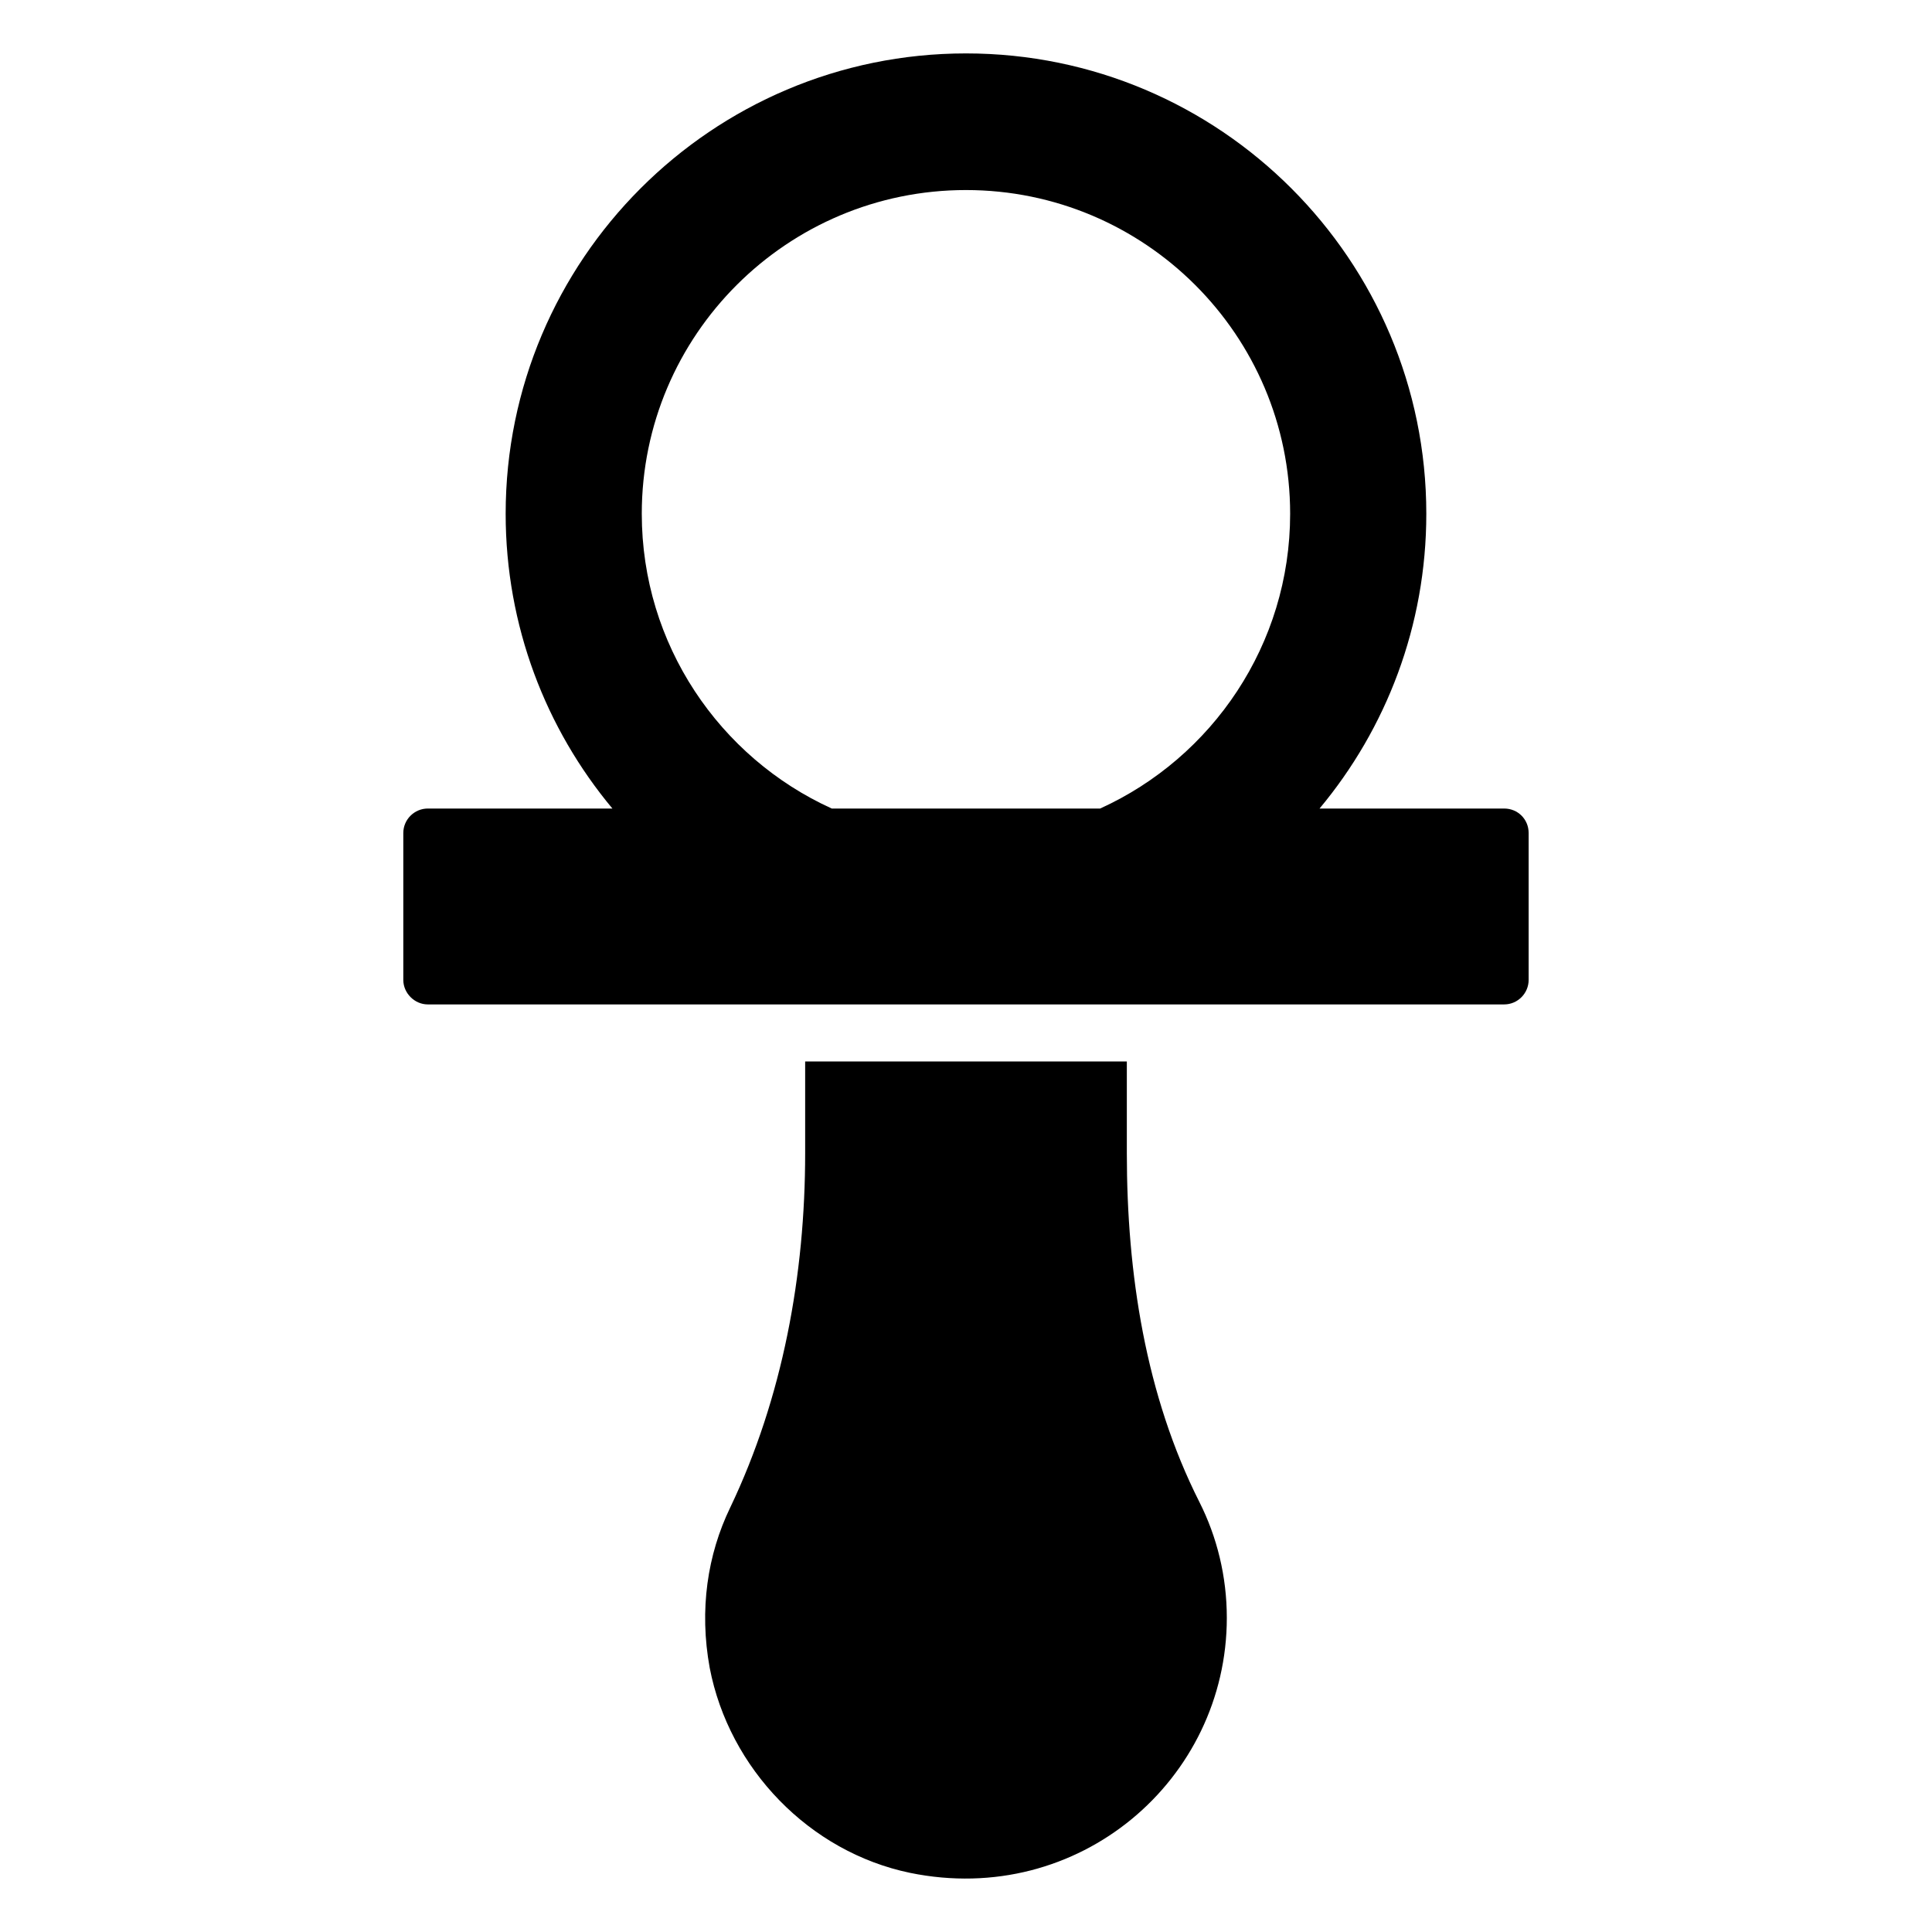
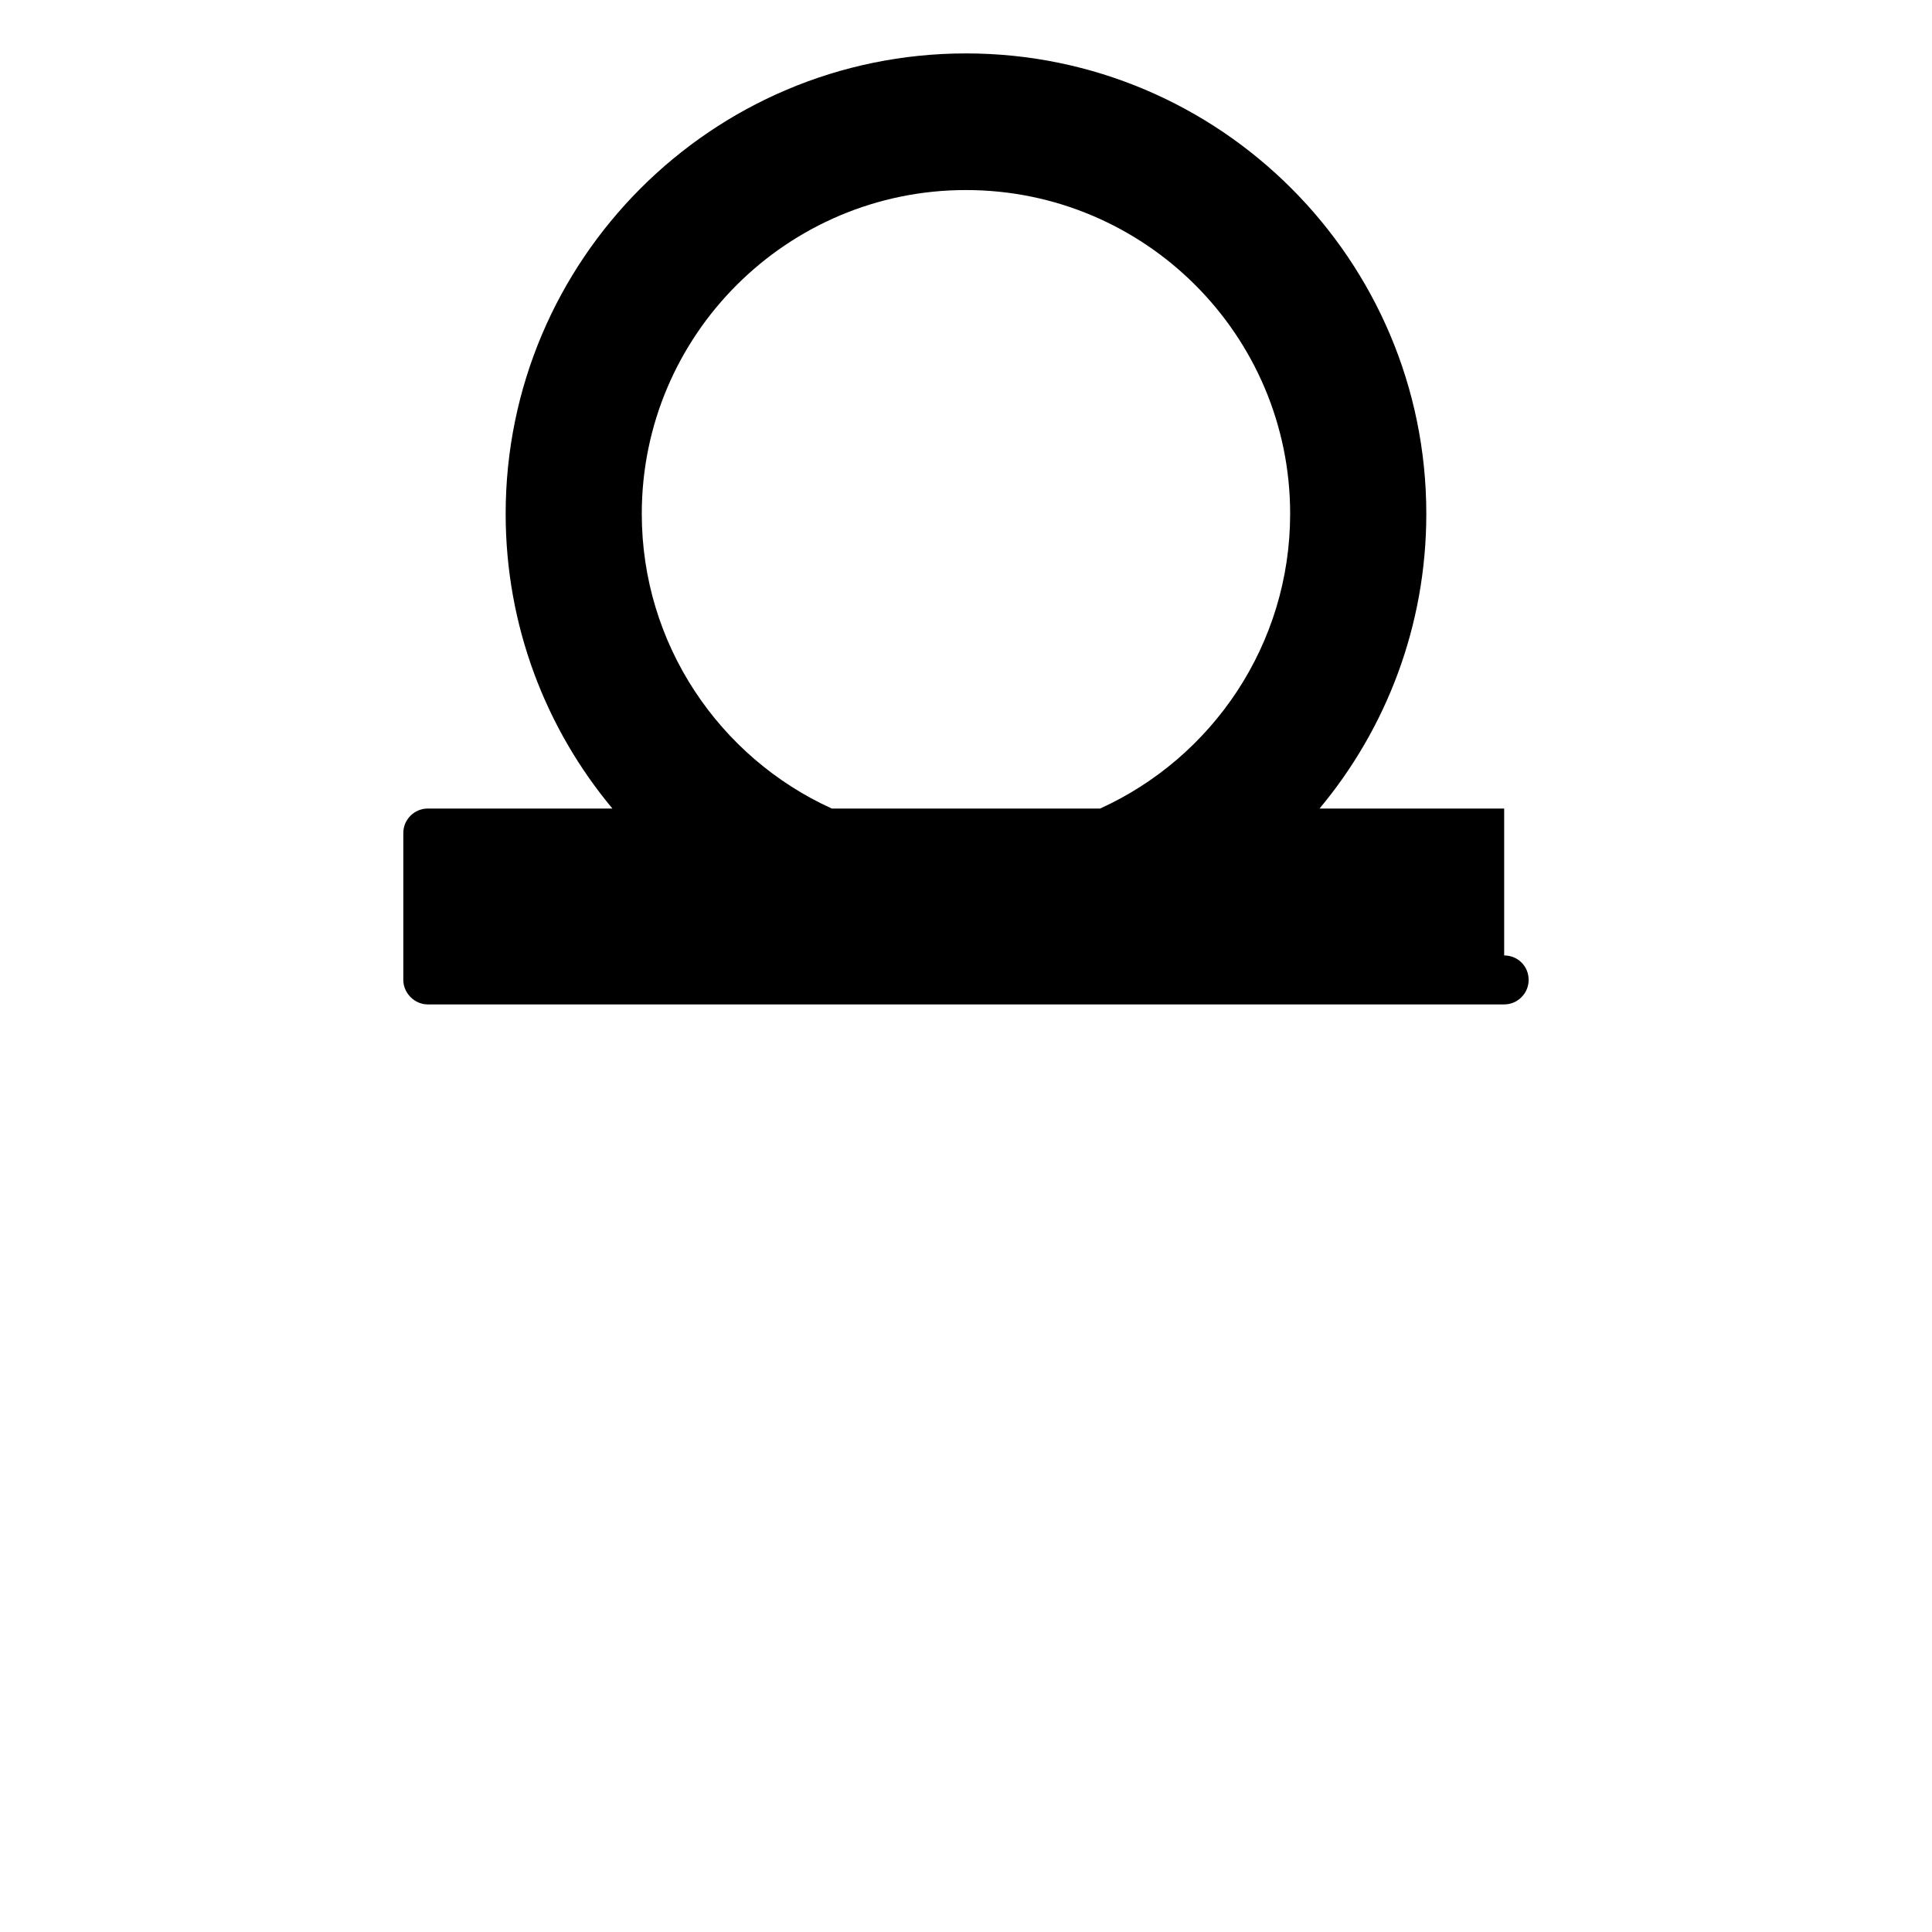
<svg xmlns="http://www.w3.org/2000/svg" fill="#000000" width="800px" height="800px" version="1.1" viewBox="144 144 512 512">
  <g>
-     <path d="m542.62 358.27h-48.926c17.648-21.152 28.293-48.406 28.293-78.125 0-67.223-54.637-121.99-121.99-121.99s-121.99 54.766-121.99 121.99c0 29.719 10.641 56.973 28.289 78.125h-48.926c-3.504 0-6.488 2.856-6.488 6.488v38.934c0 3.504 2.984 6.488 6.488 6.488h285.25c3.633 0 6.488-2.984 6.488-6.488v-38.934c0.004-3.633-2.852-6.488-6.484-6.488zm-178.19 0c-29.719-13.496-50.352-43.477-50.352-78.125 0-47.367 38.543-85.781 85.914-85.781 47.367 0 85.91 38.414 85.91 85.781 0 34.648-20.637 64.629-50.355 78.125z" />
-     <path d="m469.12 572.72c0 42.926-39.195 76.781-83.934 67.609-26.703-5.543-47.961-27.609-53.102-54.312-2.82-15.418-0.605-30.027 5.441-42.523 13.906-29.121 19.852-61.668 19.852-93.91v-24.285h85.246v24.285c0 31.84 4.938 64.184 19.246 92.5 4.629 9.172 7.25 19.652 7.25 30.637z" />
+     <path d="m542.62 358.27h-48.926c17.648-21.152 28.293-48.406 28.293-78.125 0-67.223-54.637-121.99-121.99-121.99s-121.99 54.766-121.99 121.99c0 29.719 10.641 56.973 28.289 78.125h-48.926c-3.504 0-6.488 2.856-6.488 6.488v38.934c0 3.504 2.984 6.488 6.488 6.488h285.25c3.633 0 6.488-2.984 6.488-6.488c0.004-3.633-2.852-6.488-6.484-6.488zm-178.19 0c-29.719-13.496-50.352-43.477-50.352-78.125 0-47.367 38.543-85.781 85.914-85.781 47.367 0 85.91 38.414 85.91 85.781 0 34.648-20.637 64.629-50.355 78.125z" />
  </g>
</svg>